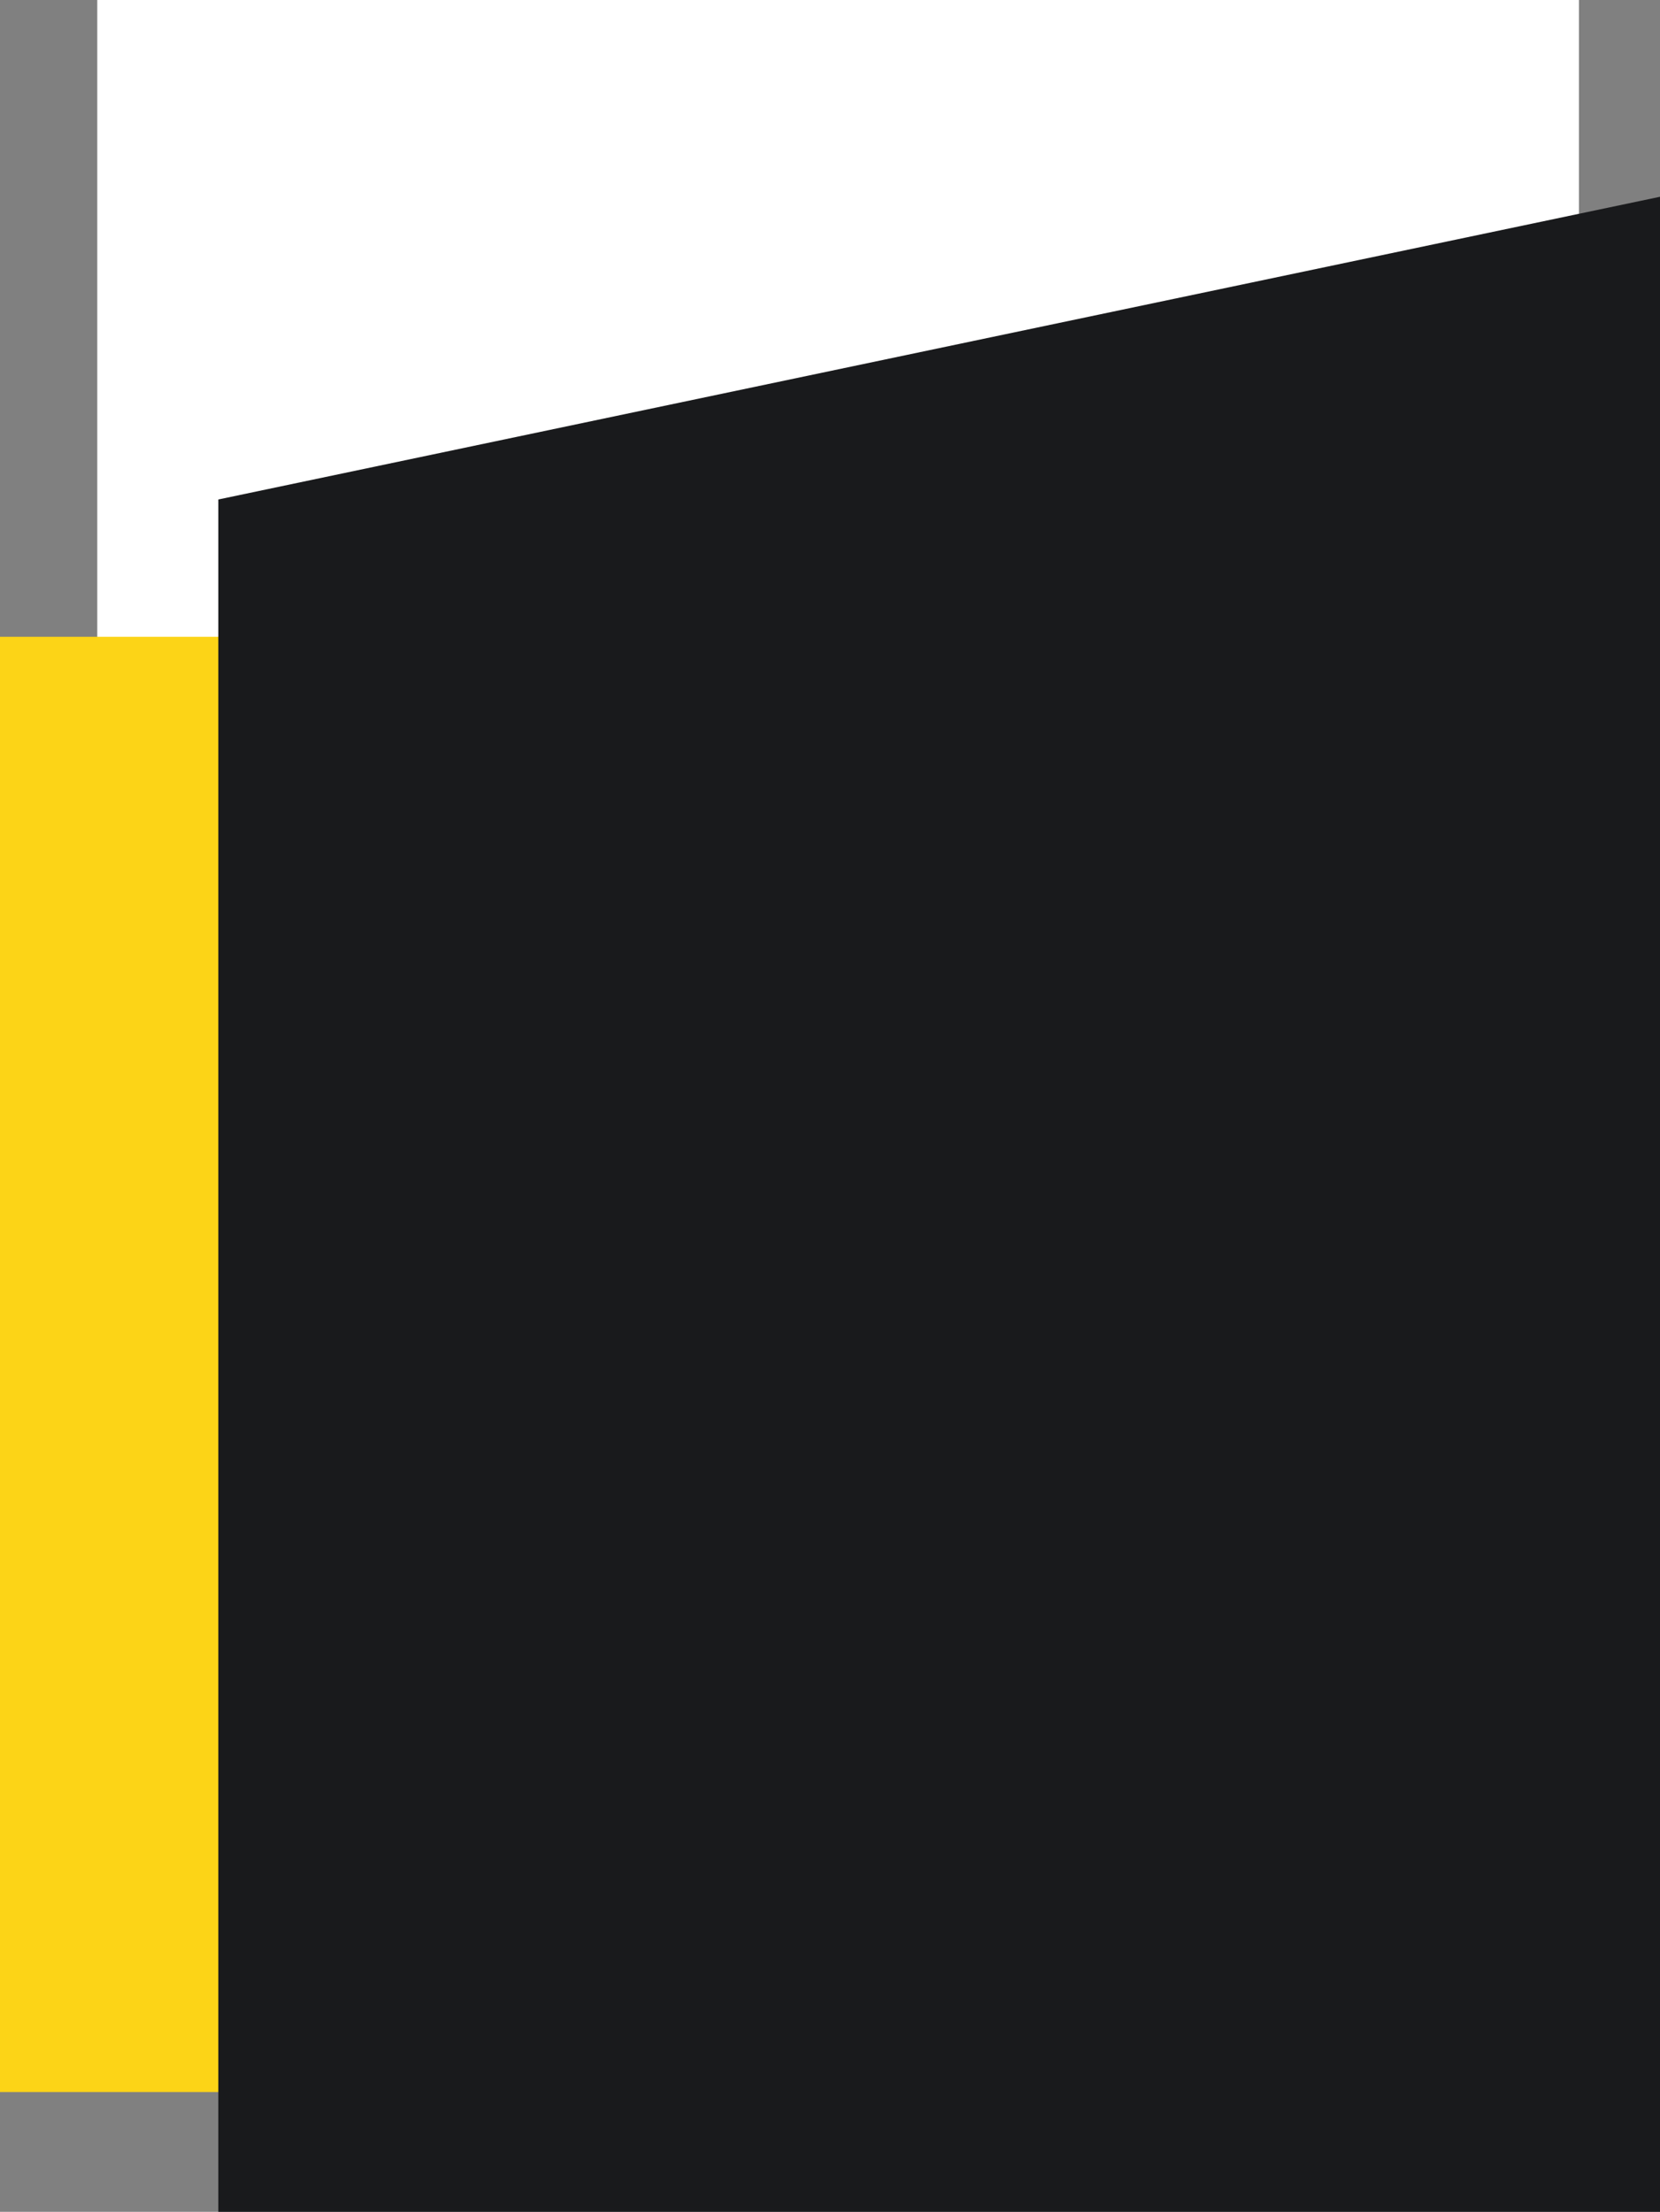
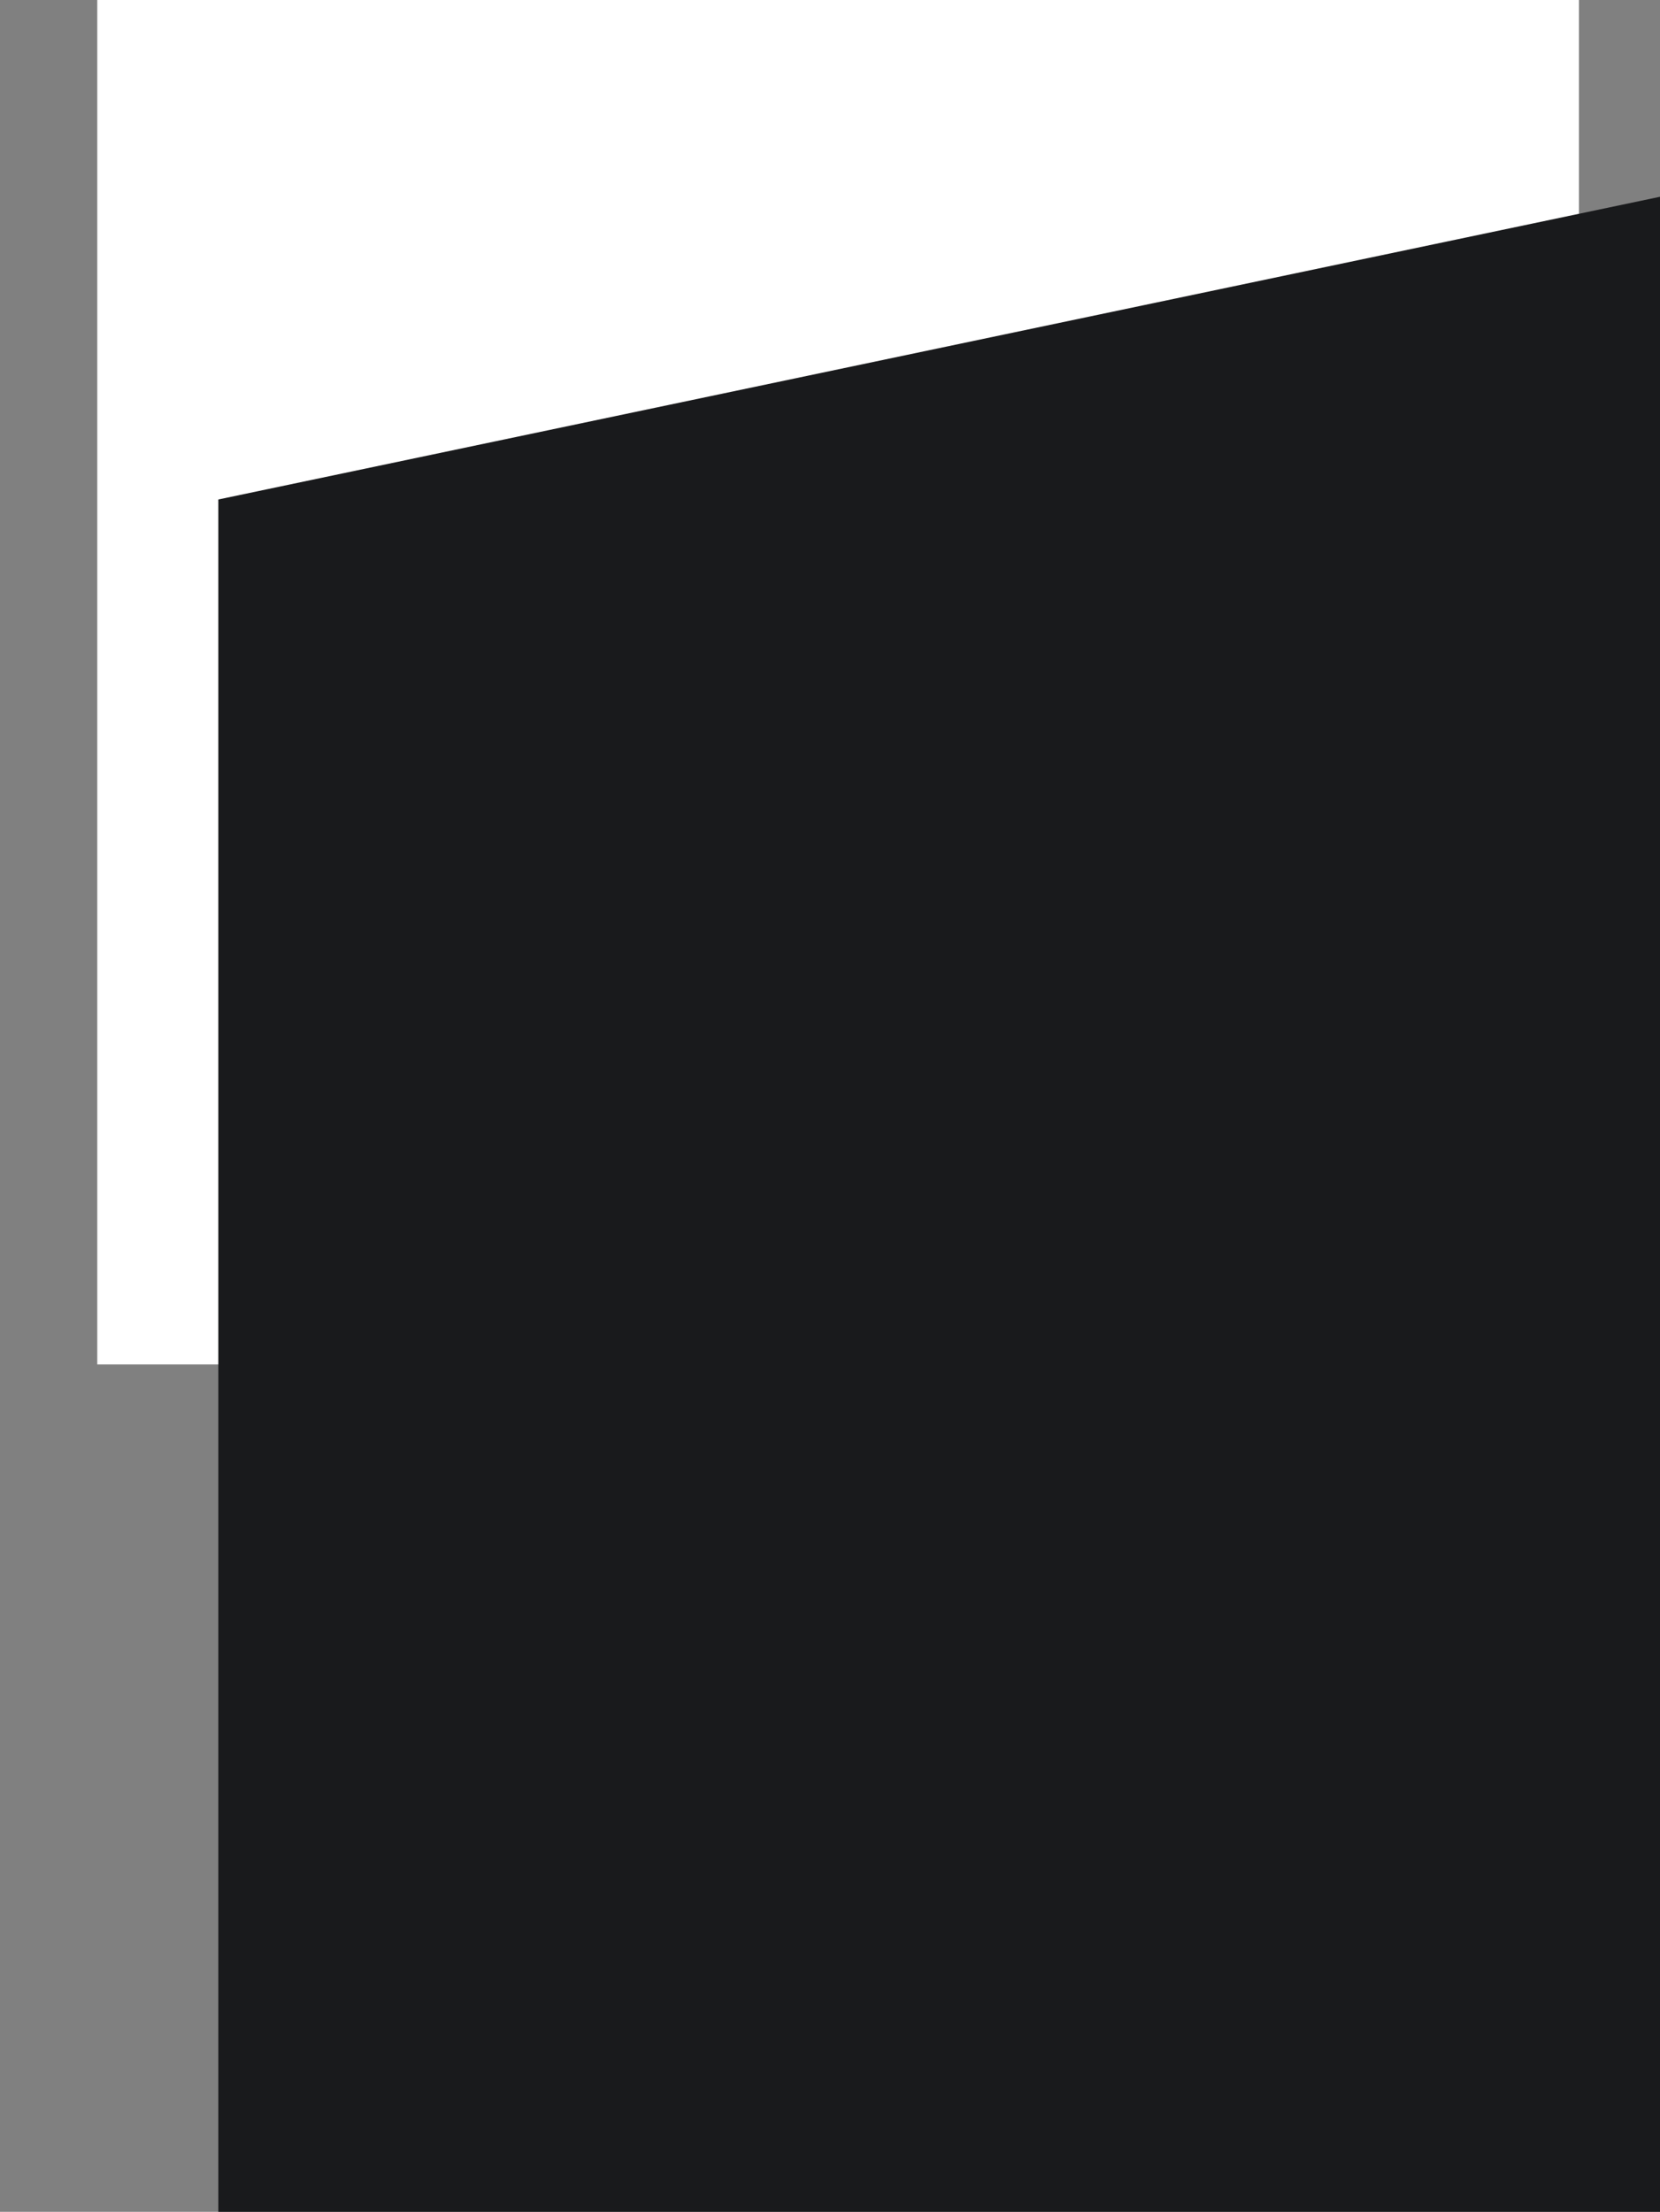
<svg xmlns="http://www.w3.org/2000/svg" version="1.1" id="Layer_1" x="0px" y="0px" viewBox="0 0 768 1022.9" style="enable-background:new 0 0 768 1022.9;" xml:space="preserve">
  <rect x="0" y="0" width="768" height="1022.9" fill="#808080" stroke="none" />
  <style type="text/css">
	.st0{fill:#FFFFFF;}
	.st1{fill:#FCD417;}
	.st2{fill:#191A1C;}
</style>
  <g>
    <rect x="45" y="0" class="st0" width="685.5" height="631" />
  </g>
  <g>
-     <rect y="294.5" class="st1" width="710.4" height="673" />
-   </g>
+     </g>
  <g>
    <polygon class="st2" points="768,91 101,231 101,1022.9 768,1022.9  " />
  </g>
</svg>